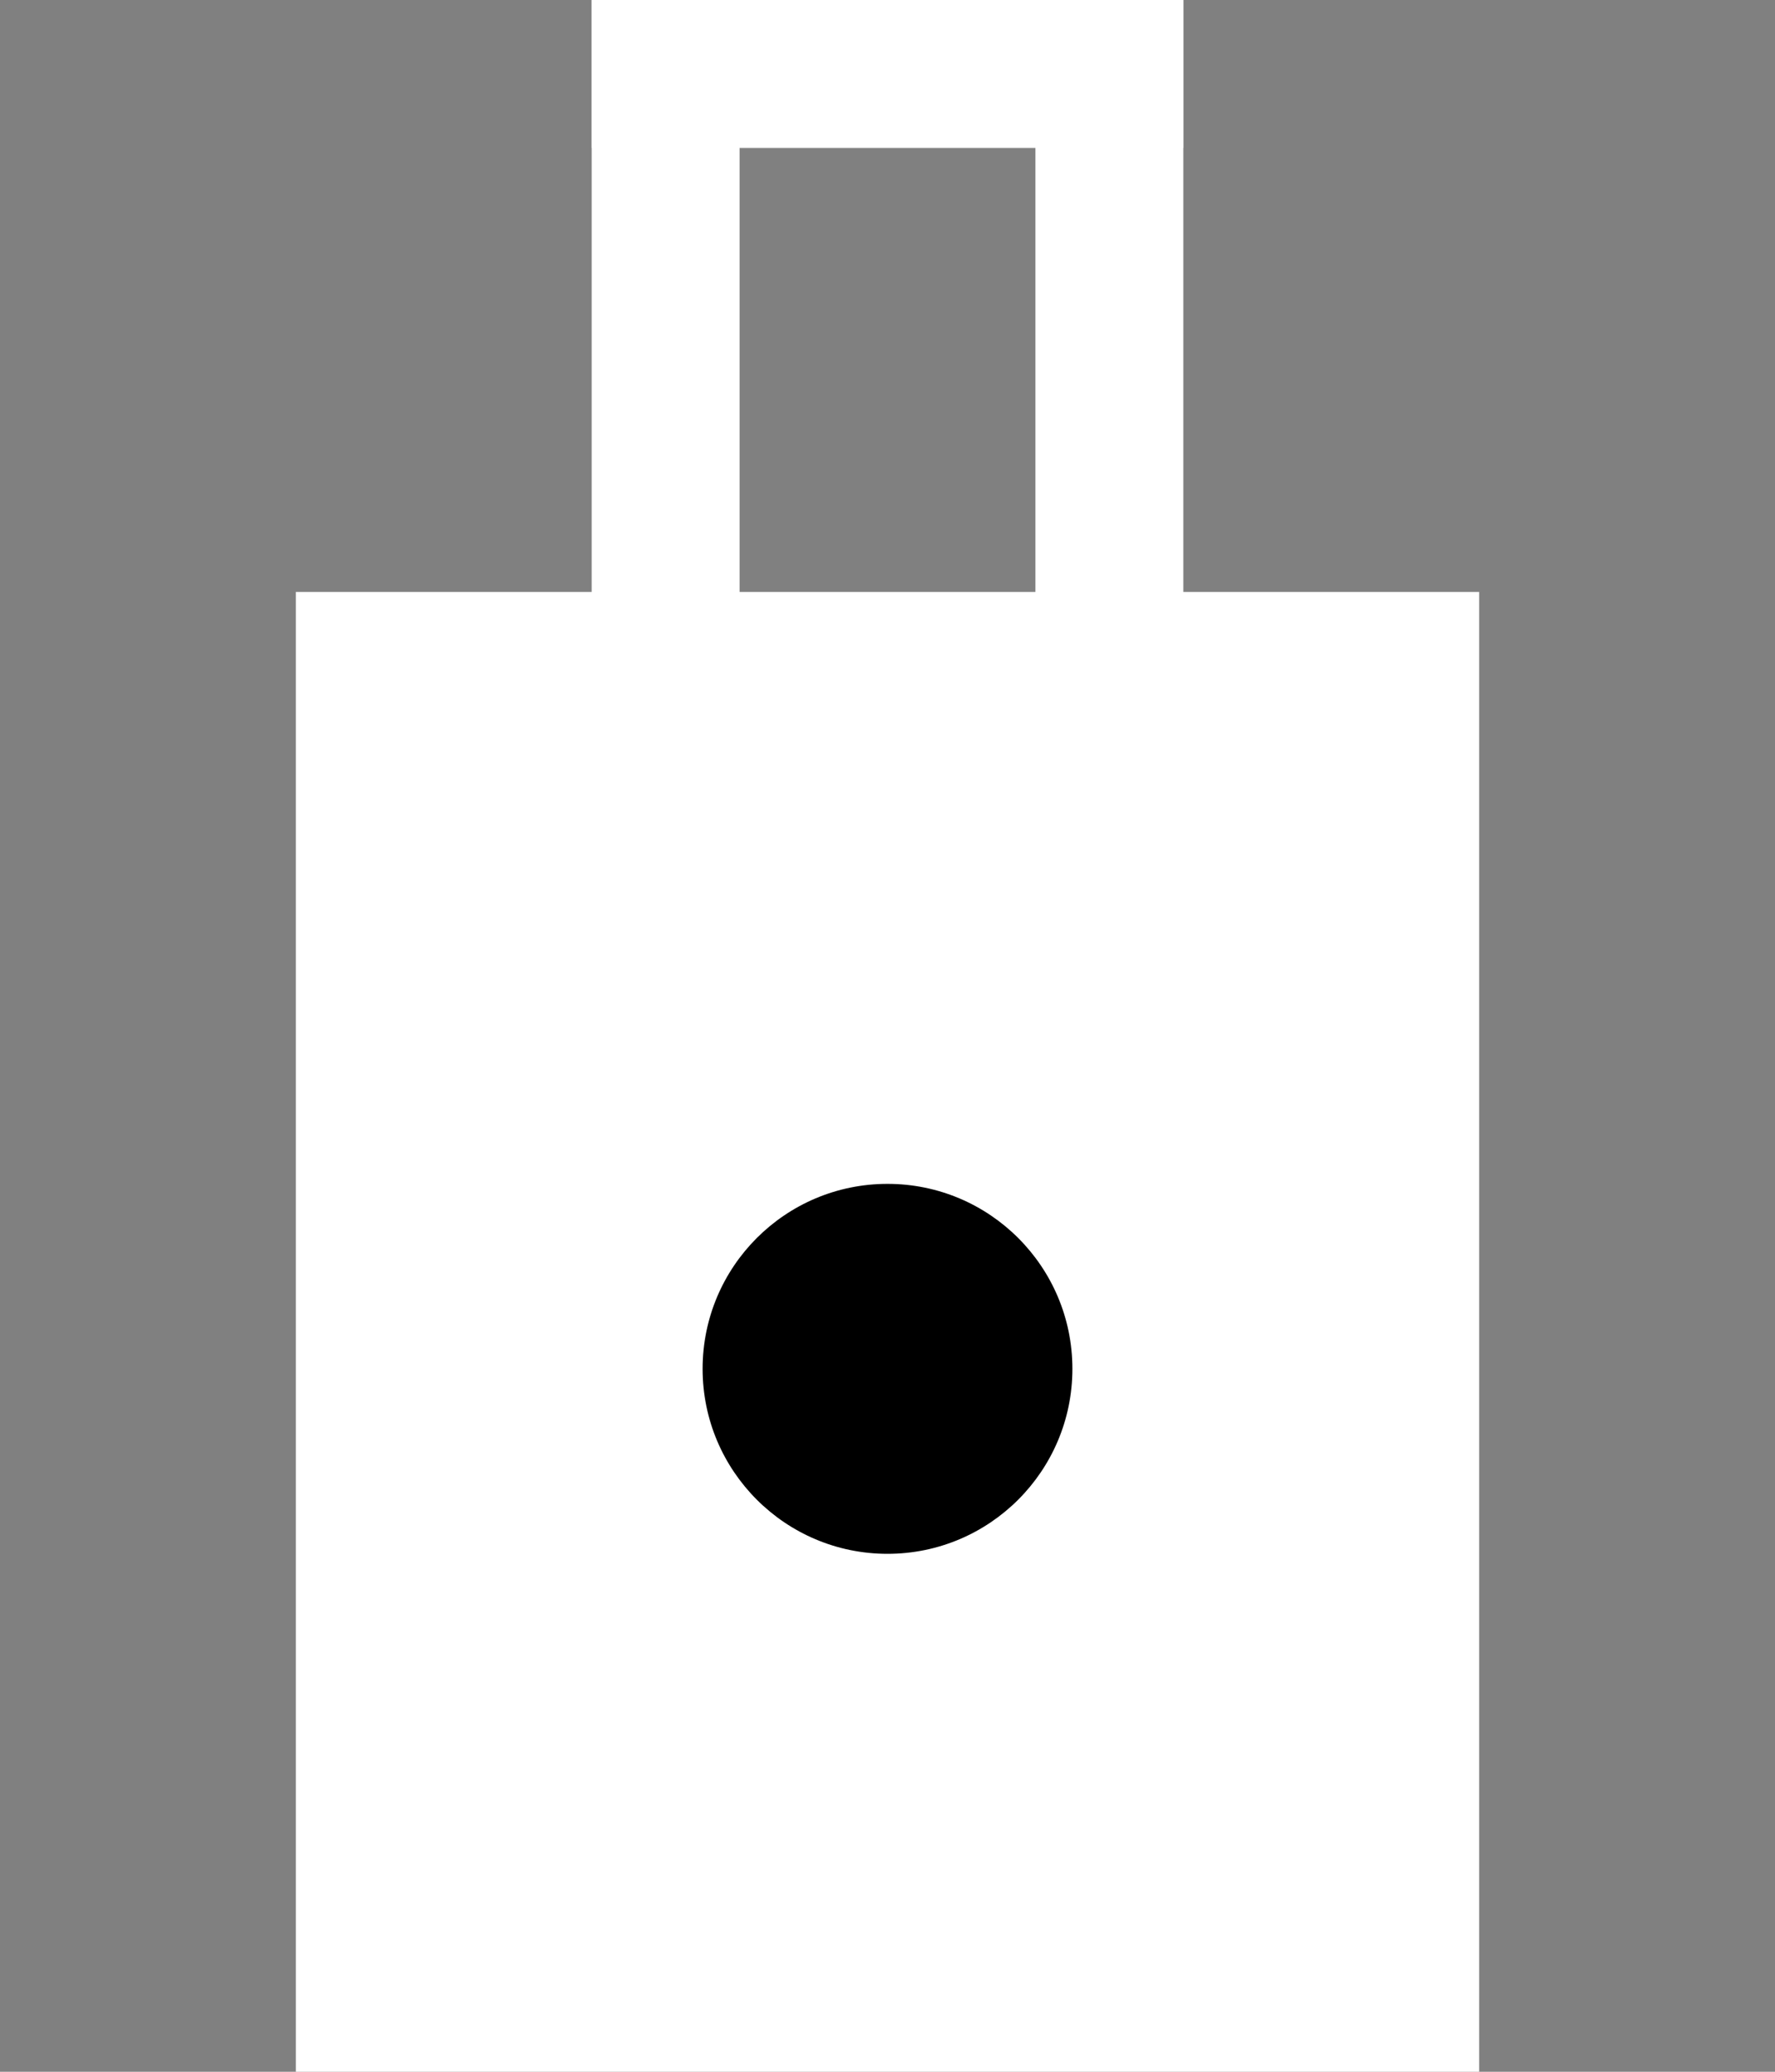
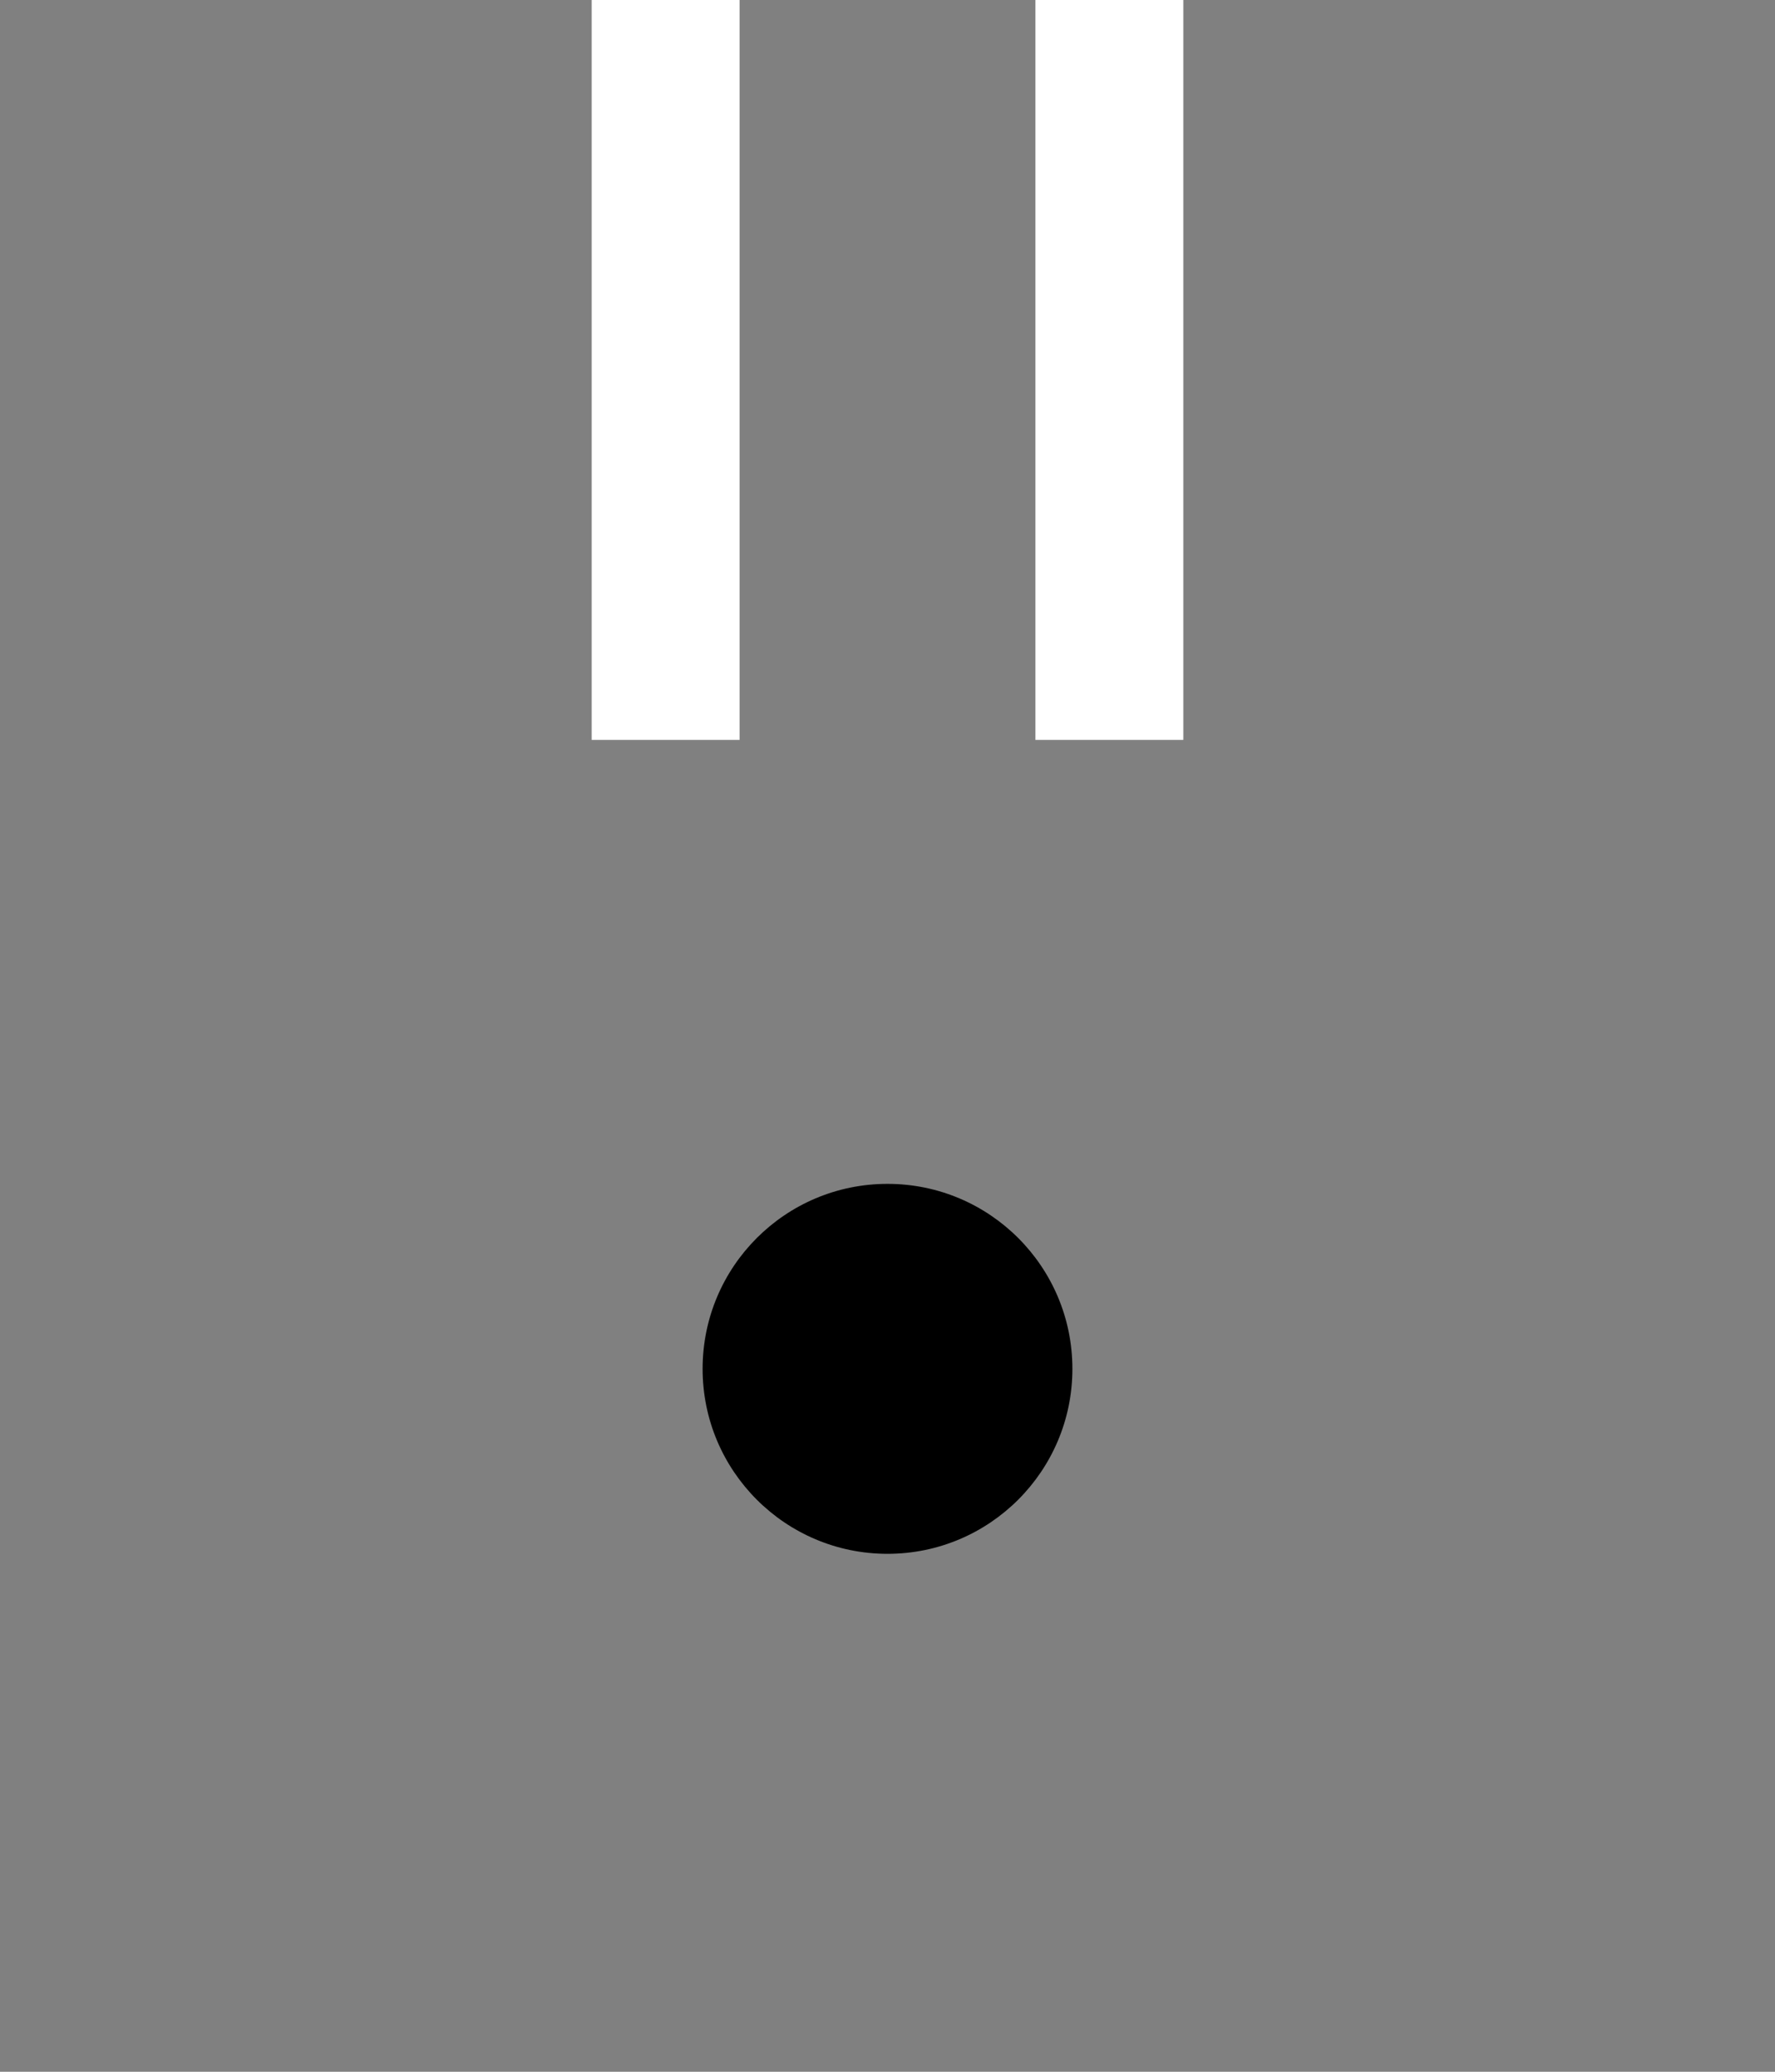
<svg xmlns="http://www.w3.org/2000/svg" viewBox="0 0 48 56" width="48" height="56">
  <rect x="0" y="0" width="48" height="56" fill="#808080" stroke="none" />
  <rect x="16" y="0" width="4" height="20" fill="white" />
  <rect x="28" y="0" width="4" height="20" fill="white" />
-   <rect x="16" y="0" width="16" height="4" fill="white" />
-   <rect x="8" y="16" width="32" height="40" fill="white" />
-   <rect x="14" y="24" width="20" height="26" fill="none" stroke="white" stroke-width="0" />
  <circle cx="24" cy="37" r="5" fill="currentColor" />
</svg>